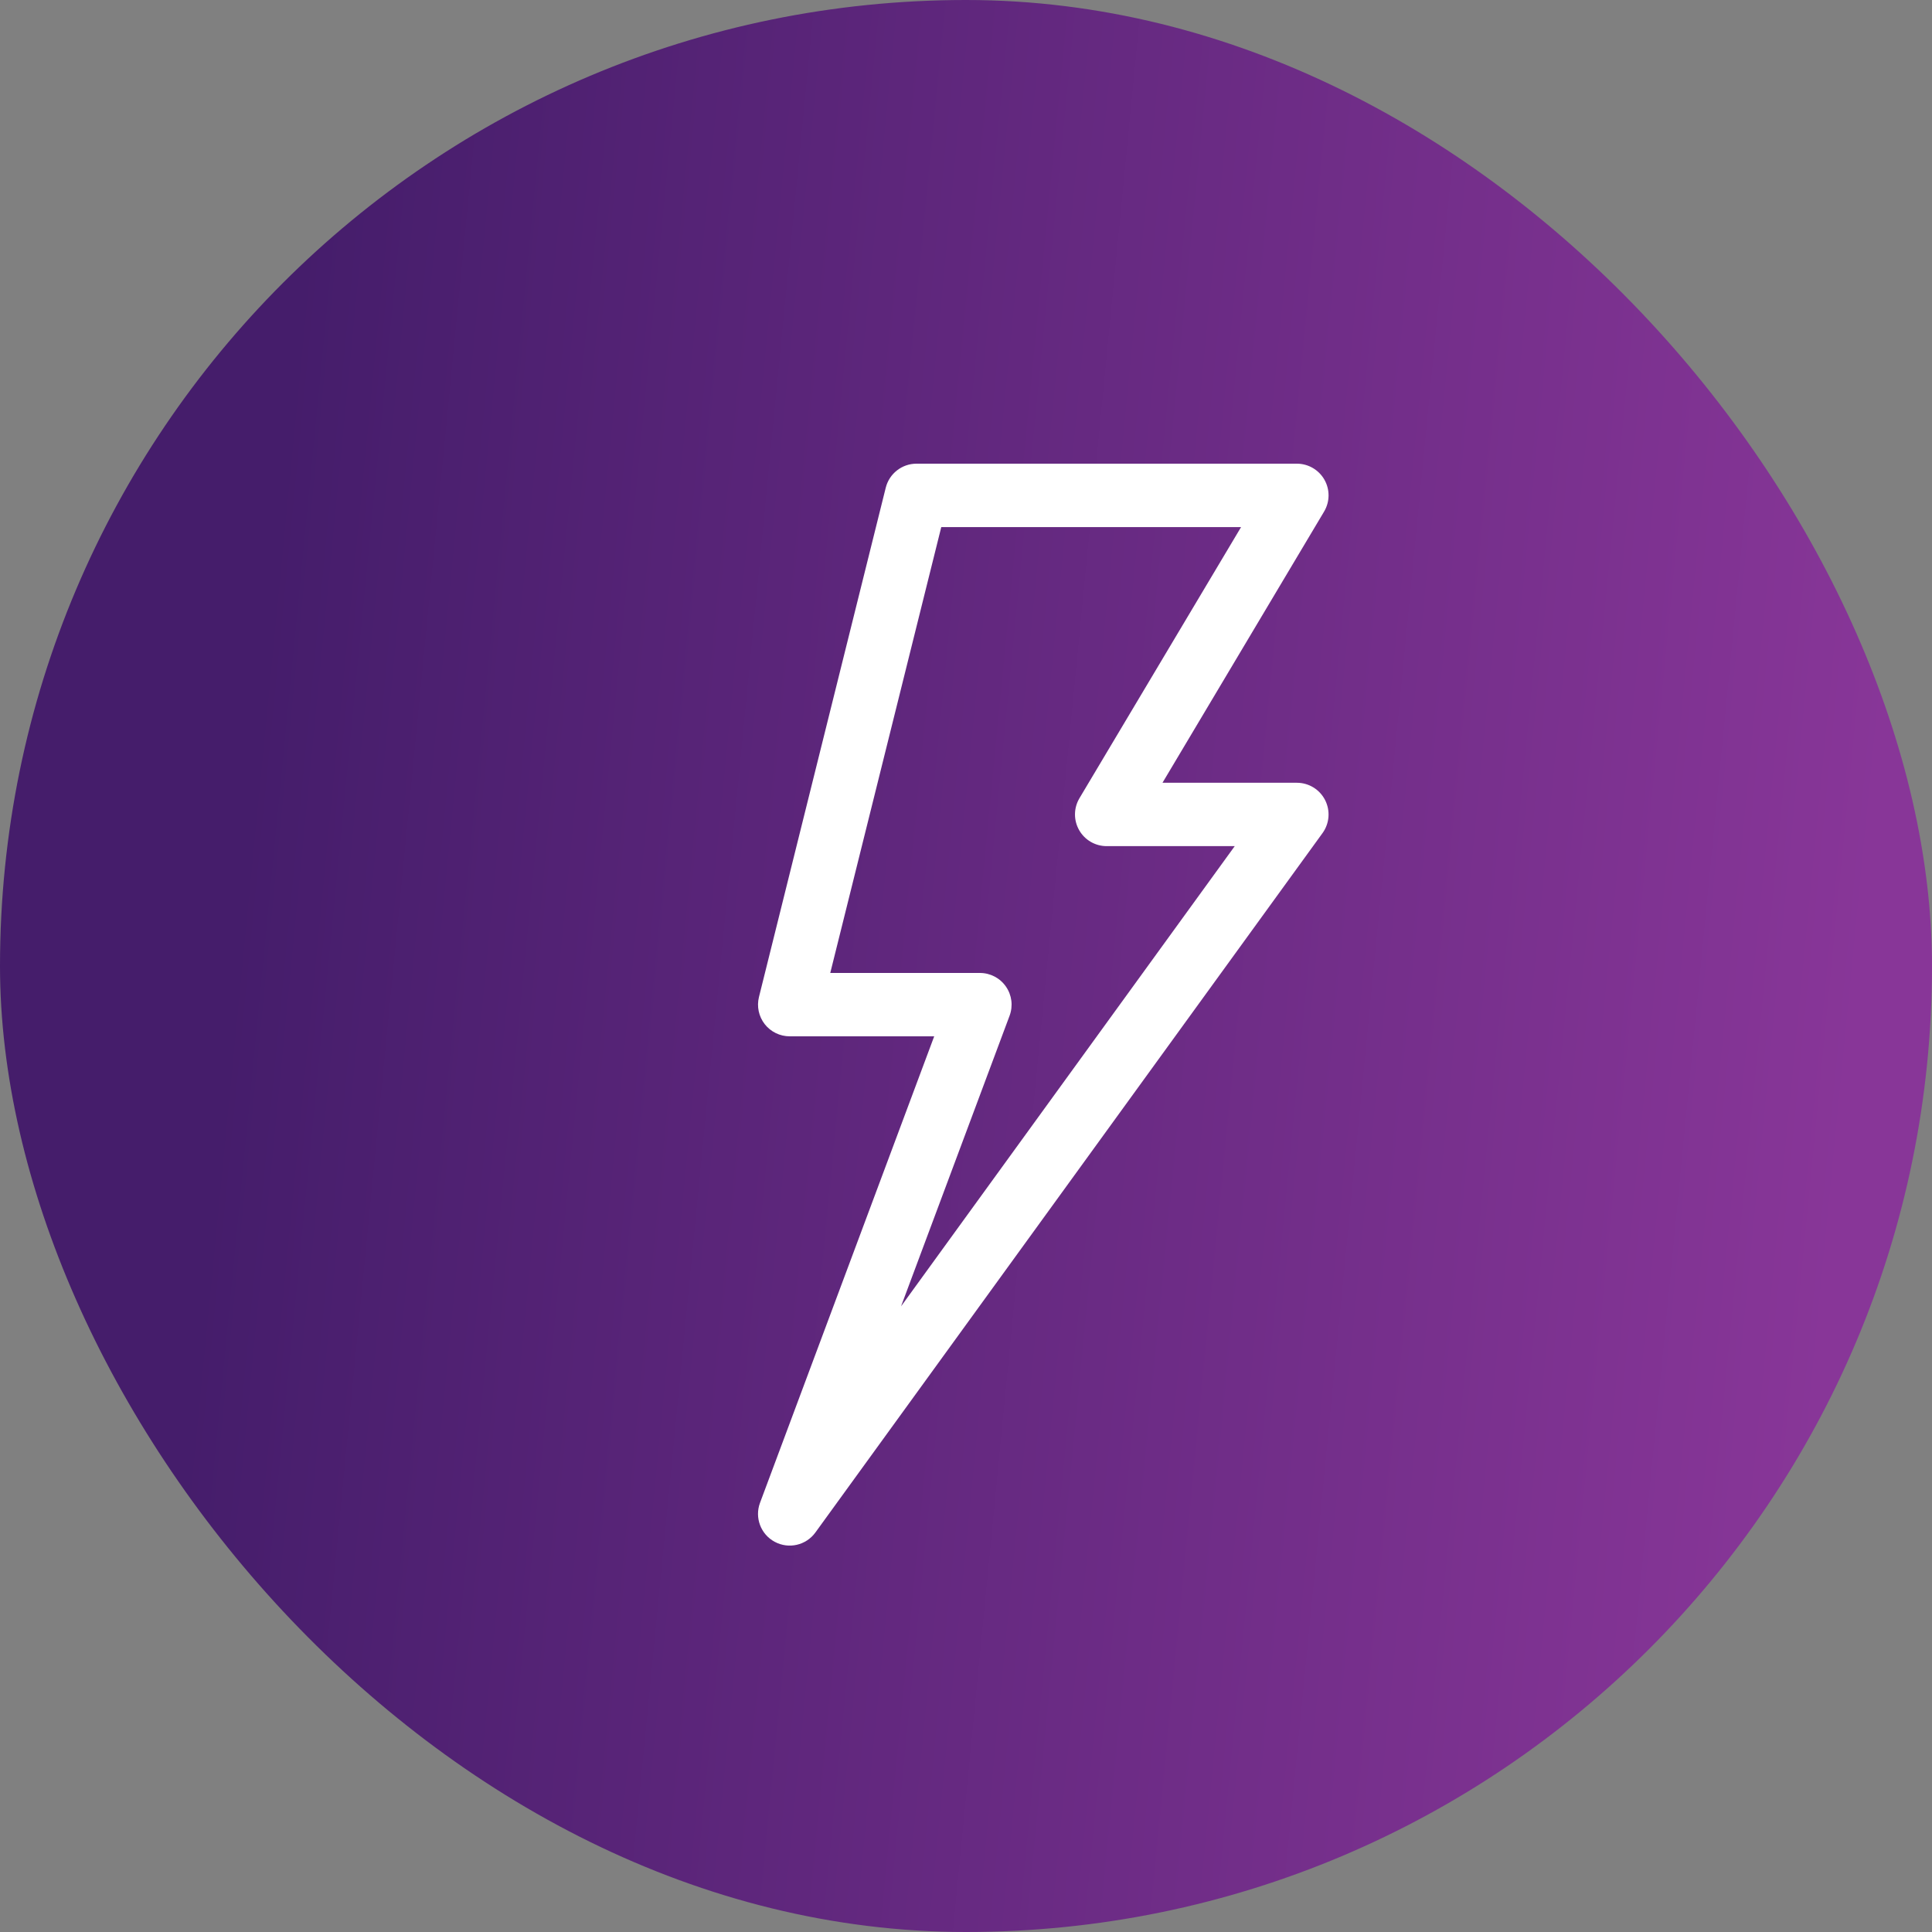
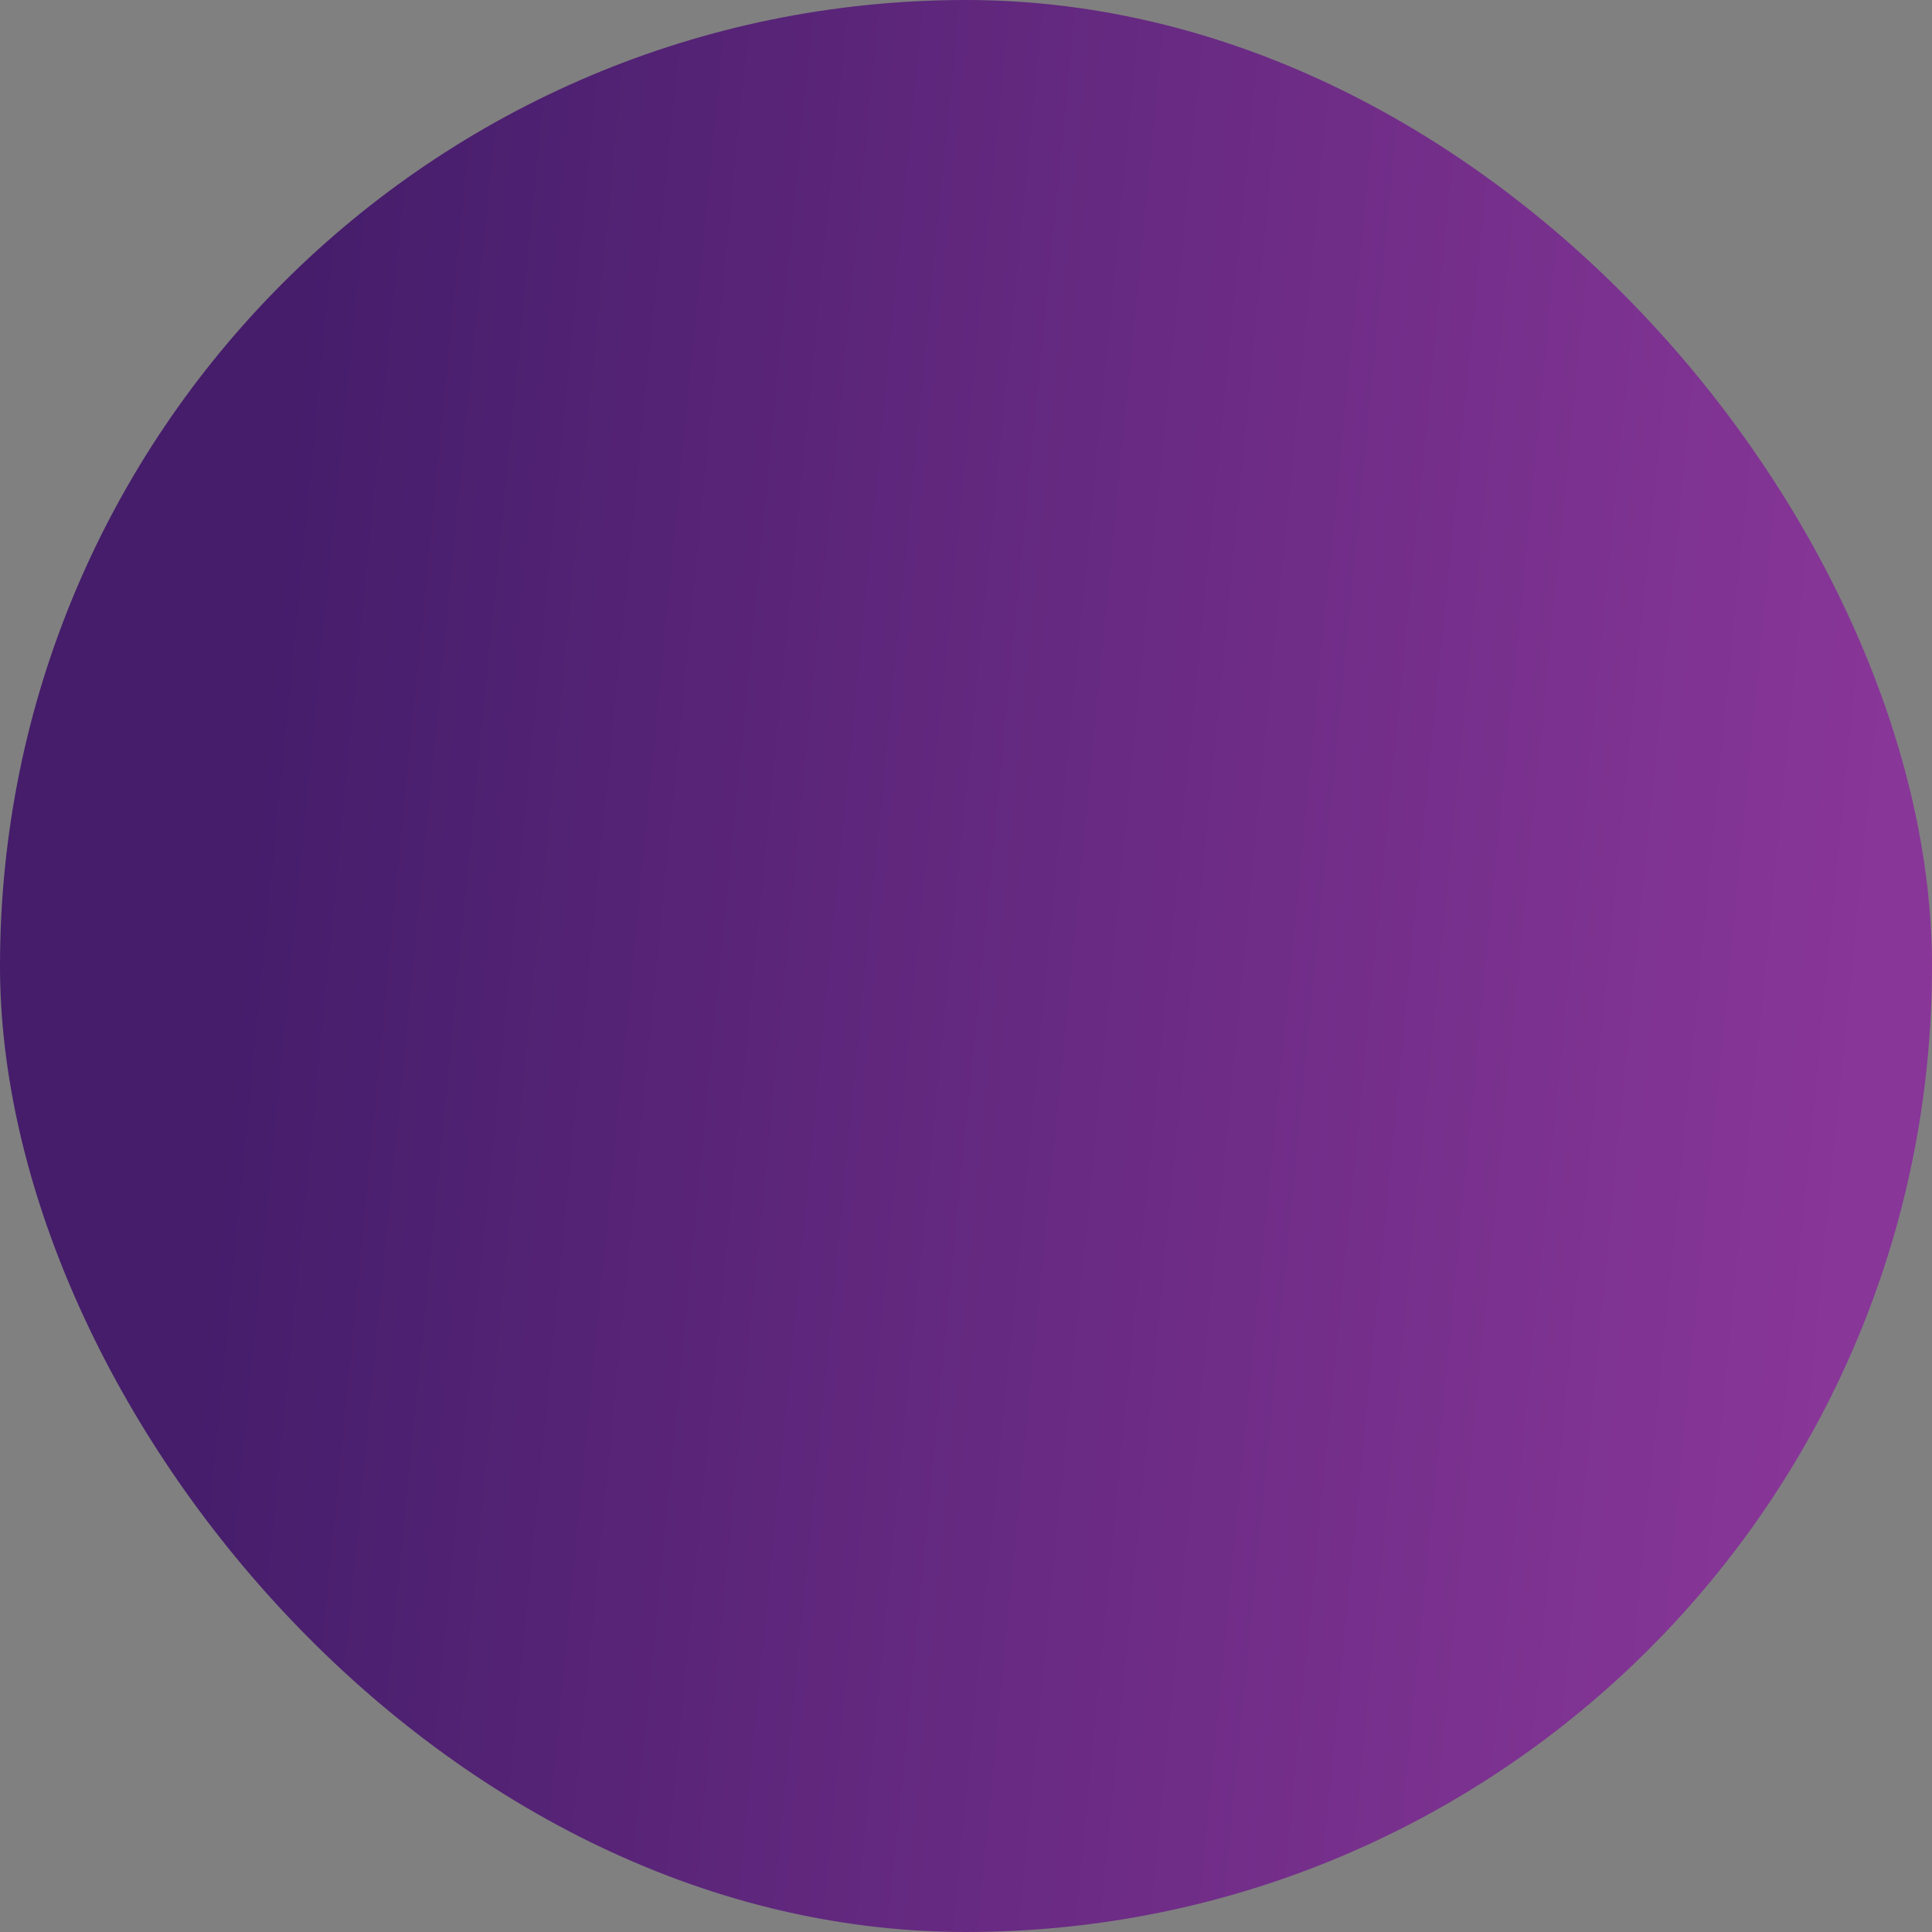
<svg xmlns="http://www.w3.org/2000/svg" width="50" height="50" viewBox="0 0 50 50" fill="none">
  <rect x="0" y="0" width="50" height="50" fill="#808080" stroke="none" />
  <rect width="50" height="50" rx="25" fill="url(#paint0_linear)" />
-   <path d="M20.05 39.902C20.412 40.097 20.861 39.993 21.102 39.661L34.227 21.56C34.408 21.31 34.433 20.98 34.293 20.705C34.153 20.431 33.871 20.258 33.563 20.258H30.085L34.267 13.24C34.418 12.987 34.422 12.672 34.276 12.415C34.13 12.159 33.858 12 33.563 12H23.719C23.342 12 23.014 12.257 22.923 12.622L19.642 25.802C19.581 26.047 19.636 26.306 19.791 26.505C19.947 26.704 20.185 26.82 20.438 26.82H24.177L19.669 38.893C19.526 39.277 19.688 39.709 20.05 39.902ZM26.128 26.287C26.222 26.035 26.187 25.753 26.033 25.532C25.88 25.311 25.628 25.18 25.36 25.18H21.487L24.36 13.641H32.119L27.936 20.658C27.785 20.912 27.782 21.227 27.928 21.483C28.073 21.74 28.346 21.898 28.641 21.898H31.955L23.319 33.808L26.128 26.287Z" fill="white" />
  <defs>
    <linearGradient id="paint0_linear" x1="13.333" y1="-50.625" x2="55.229" y2="-46.536" gradientUnits="userSpaceOnUse">
      <stop stop-color="#451D6B" />
      <stop offset="1" stop-color="#883698" />
    </linearGradient>
  </defs>
</svg>